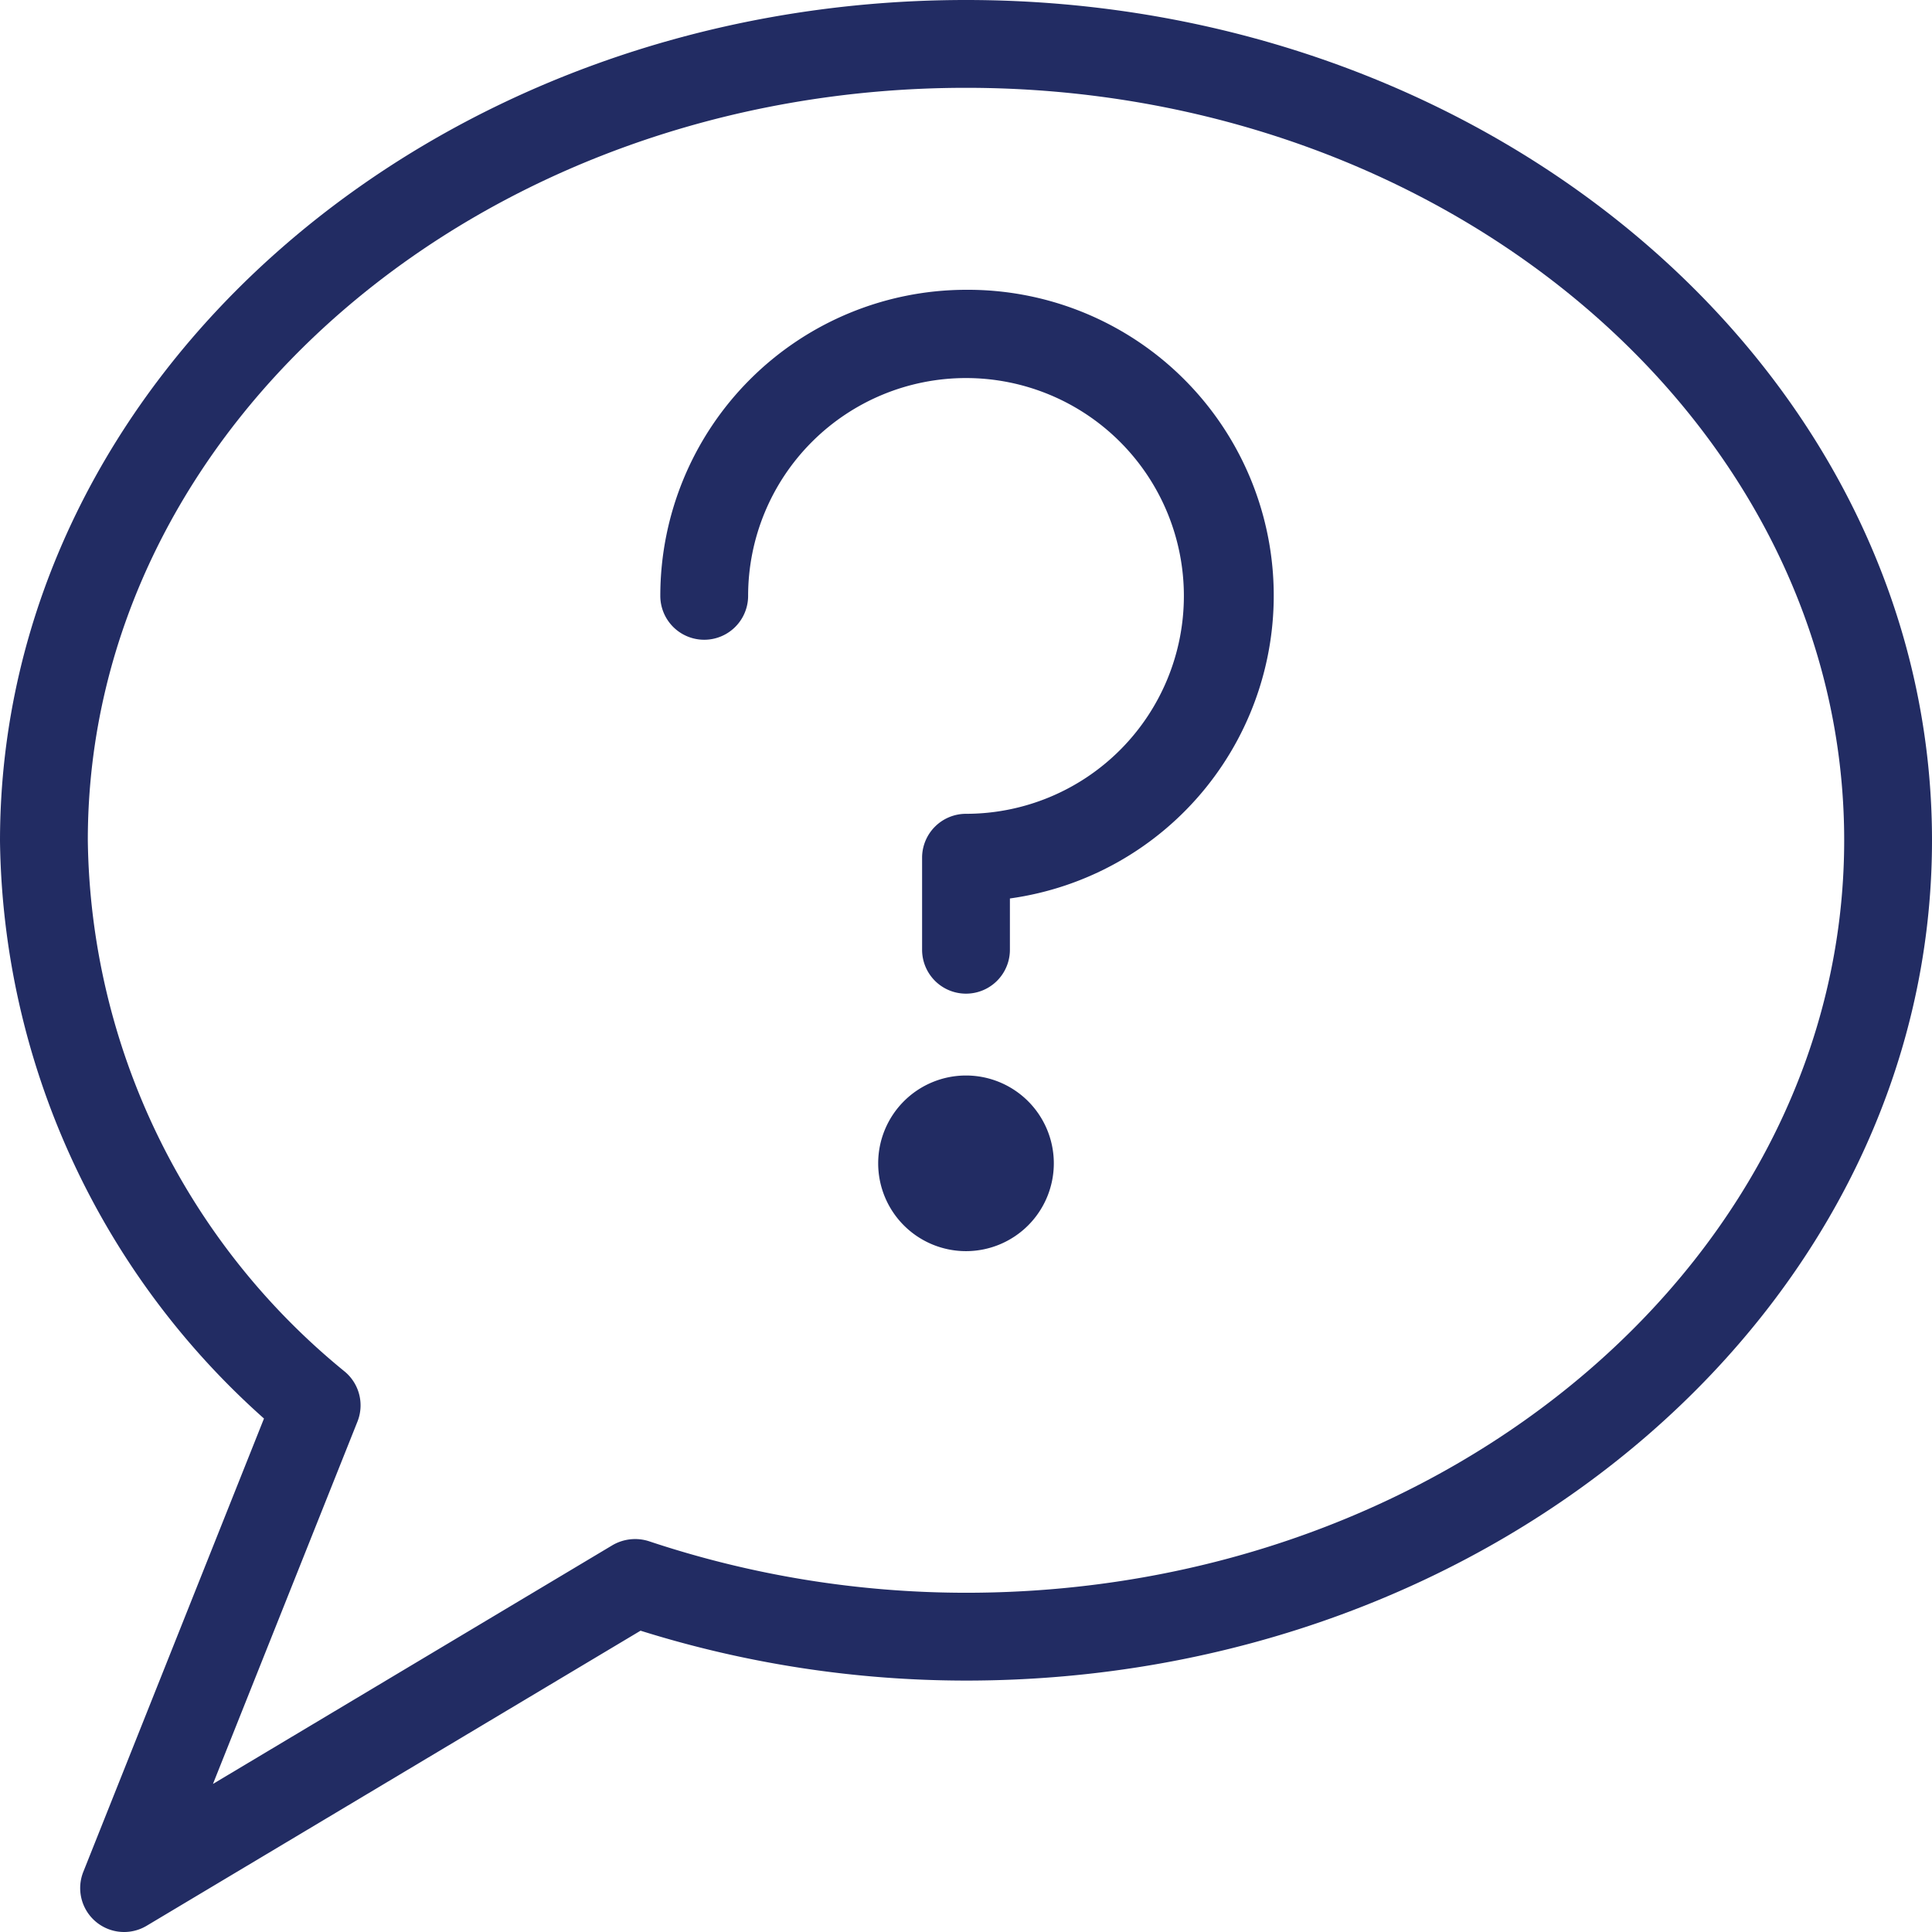
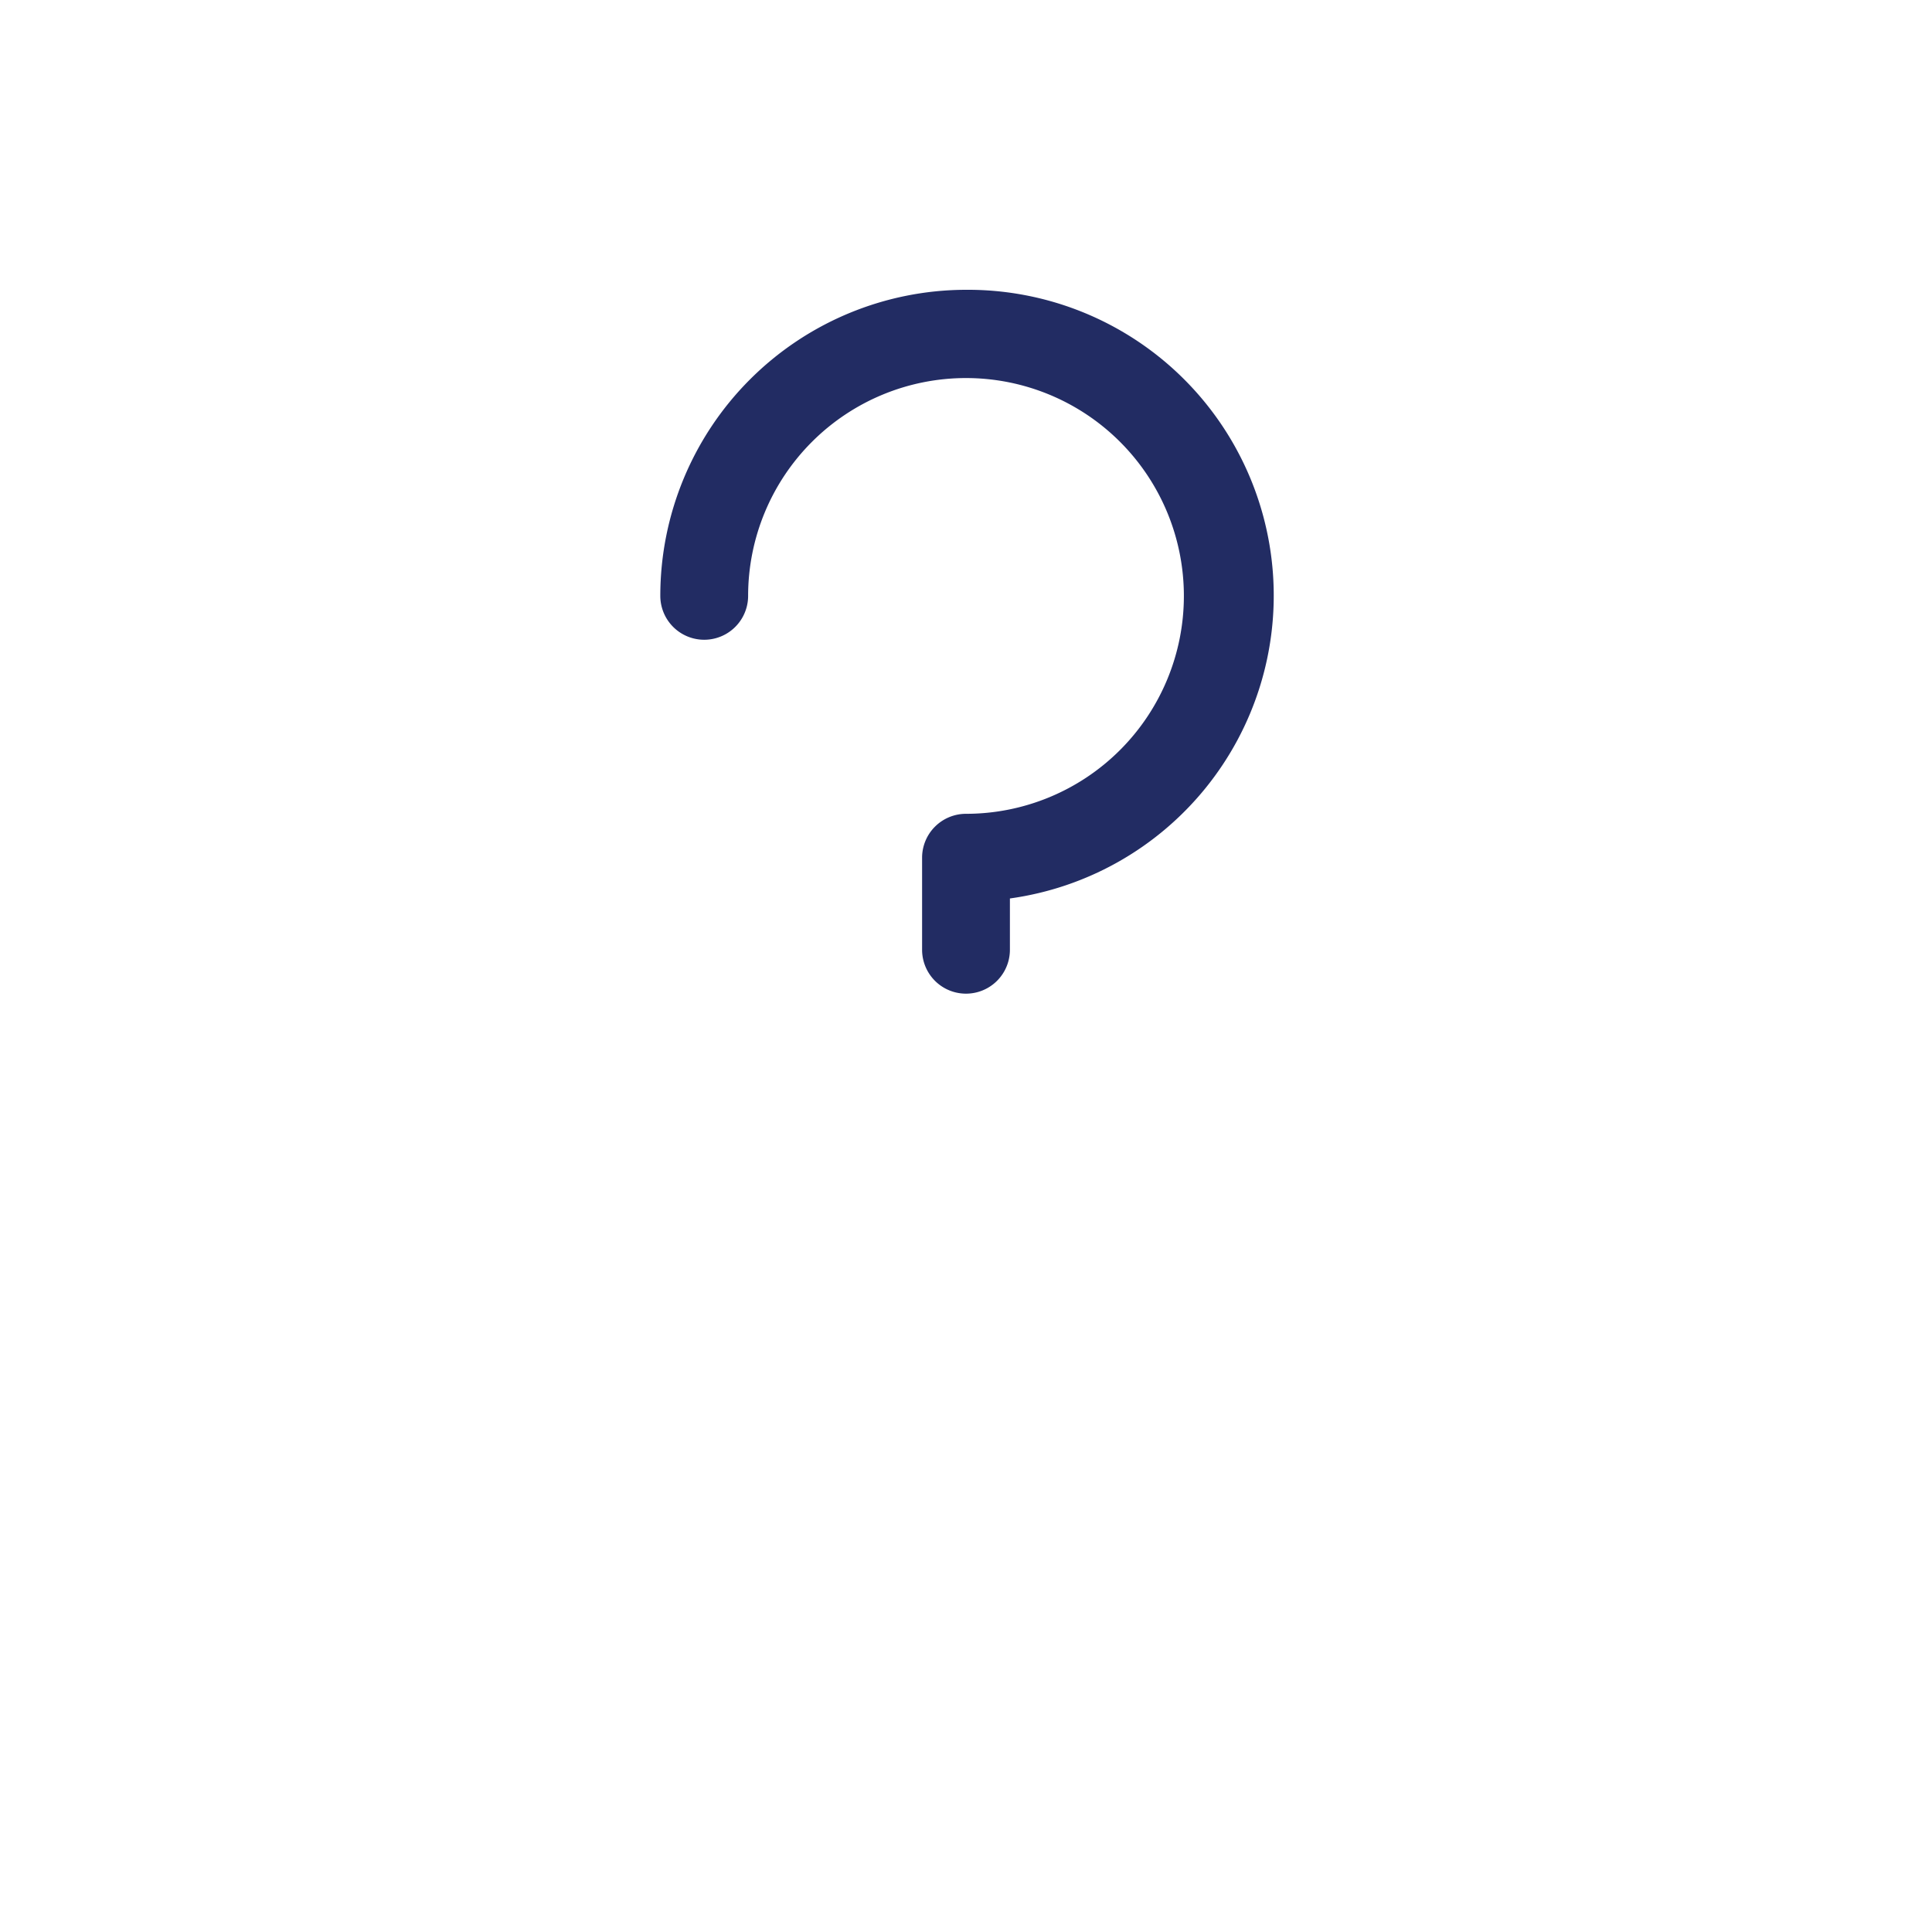
<svg xmlns="http://www.w3.org/2000/svg" width="22" height="22" viewBox="0 0 22 22">
  <g id="vraag" transform="translate(-1 -1)">
-     <path id="Path_4902" data-name="Path 4902" d="M12,1C5.935,1,1,5.292,1,10.578a8.952,8.952,0,0,0,3.006,6.575L1.949,22.314a.5.5,0,0,0,.721.615l5.624-3.36A12.4,12.4,0,0,0,12,20.137c6.065,0,11-4.292,11-9.568S18.065,1,12,1Zm0,18.137a11.417,11.417,0,0,1-3.611-.587.513.513,0,0,0-.414.045l-4.55,2.719,1.645-4.125a.5.5,0,0,0-.15-.575A7.928,7.928,0,0,1,2,10.568C2,5.844,6.486,2,12,2s10,3.844,10,8.568S17.514,19.137,12,19.137Z" fill="#222c63" />
    <path id="Path_4903" data-name="Path 4903" d="M12,4.3A3.486,3.486,0,0,0,8.519,7.785a.5.5,0,0,0,1,0A2.481,2.481,0,1,1,12,10.267a.5.5,0,0,0-.5.5v1.048a.5.5,0,0,0,1,0v-.584A3.482,3.482,0,0,0,12,4.3Z" fill="#222c63" />
-     <path id="Path_4904" data-name="Path 4904" d="M12,13.247a1,1,0,1,0,1,1A1,1,0,0,0,12,13.247Z" fill="#222c63" />
  </g>
</svg>